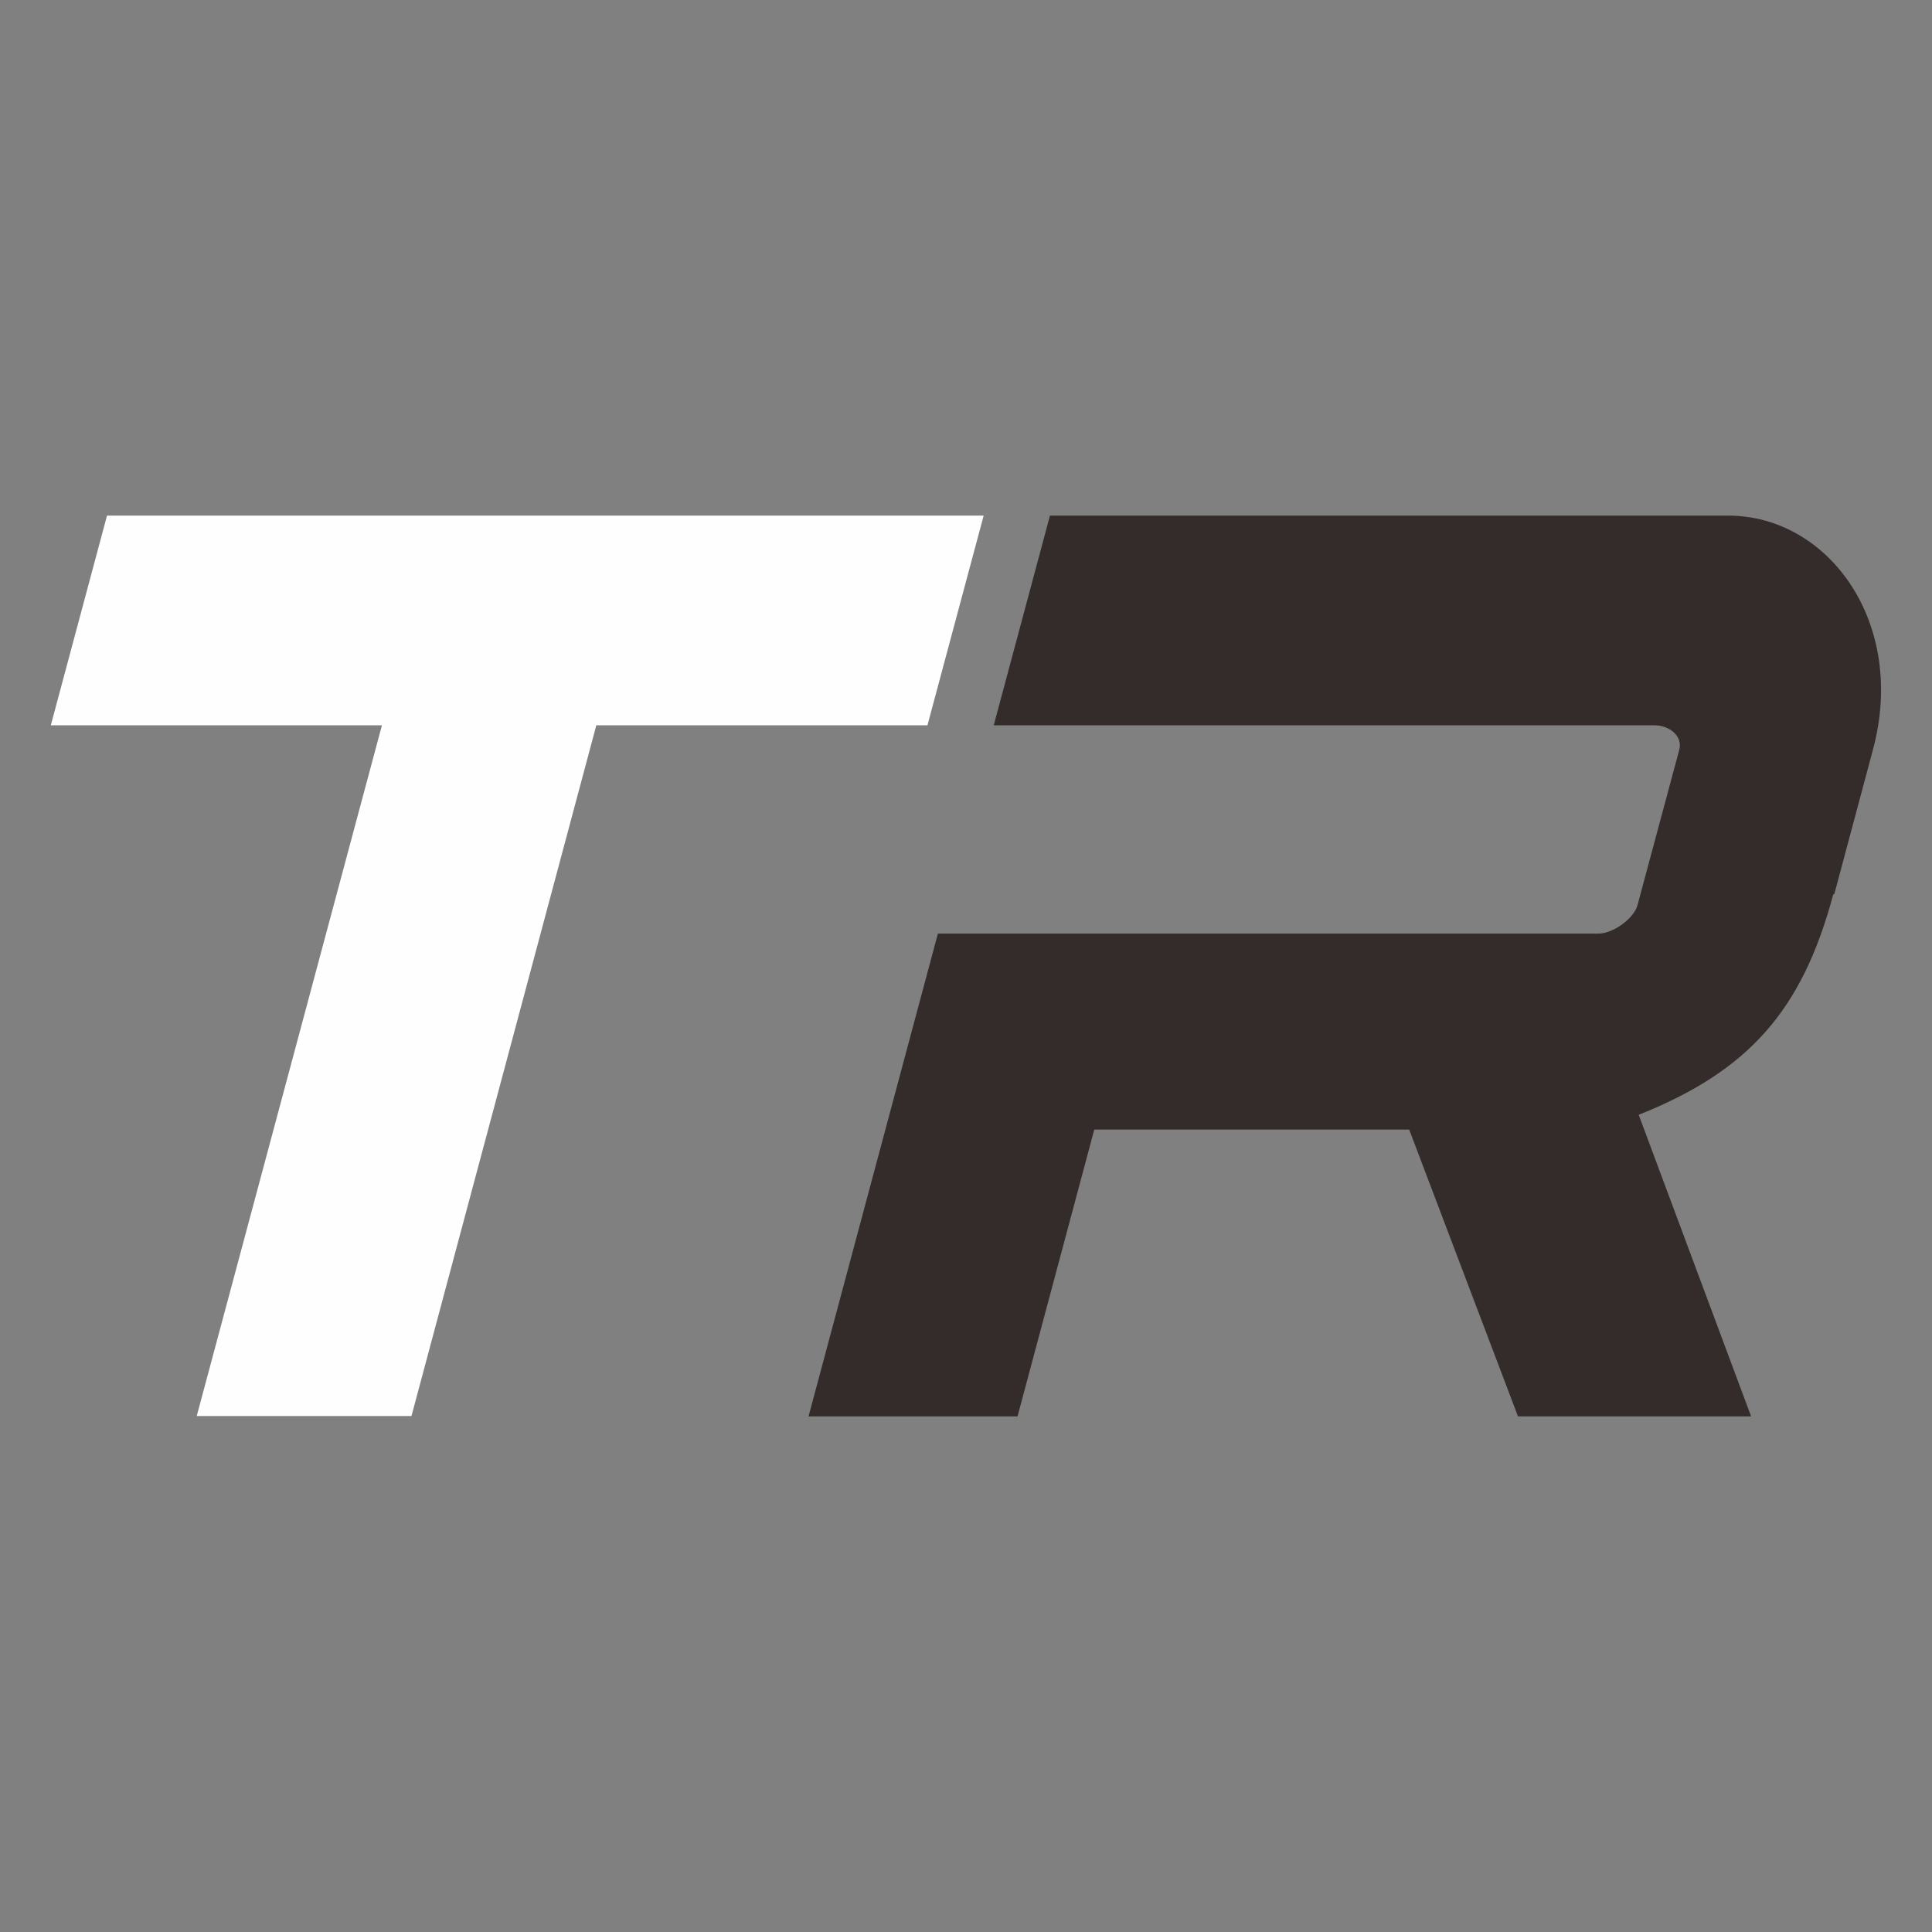
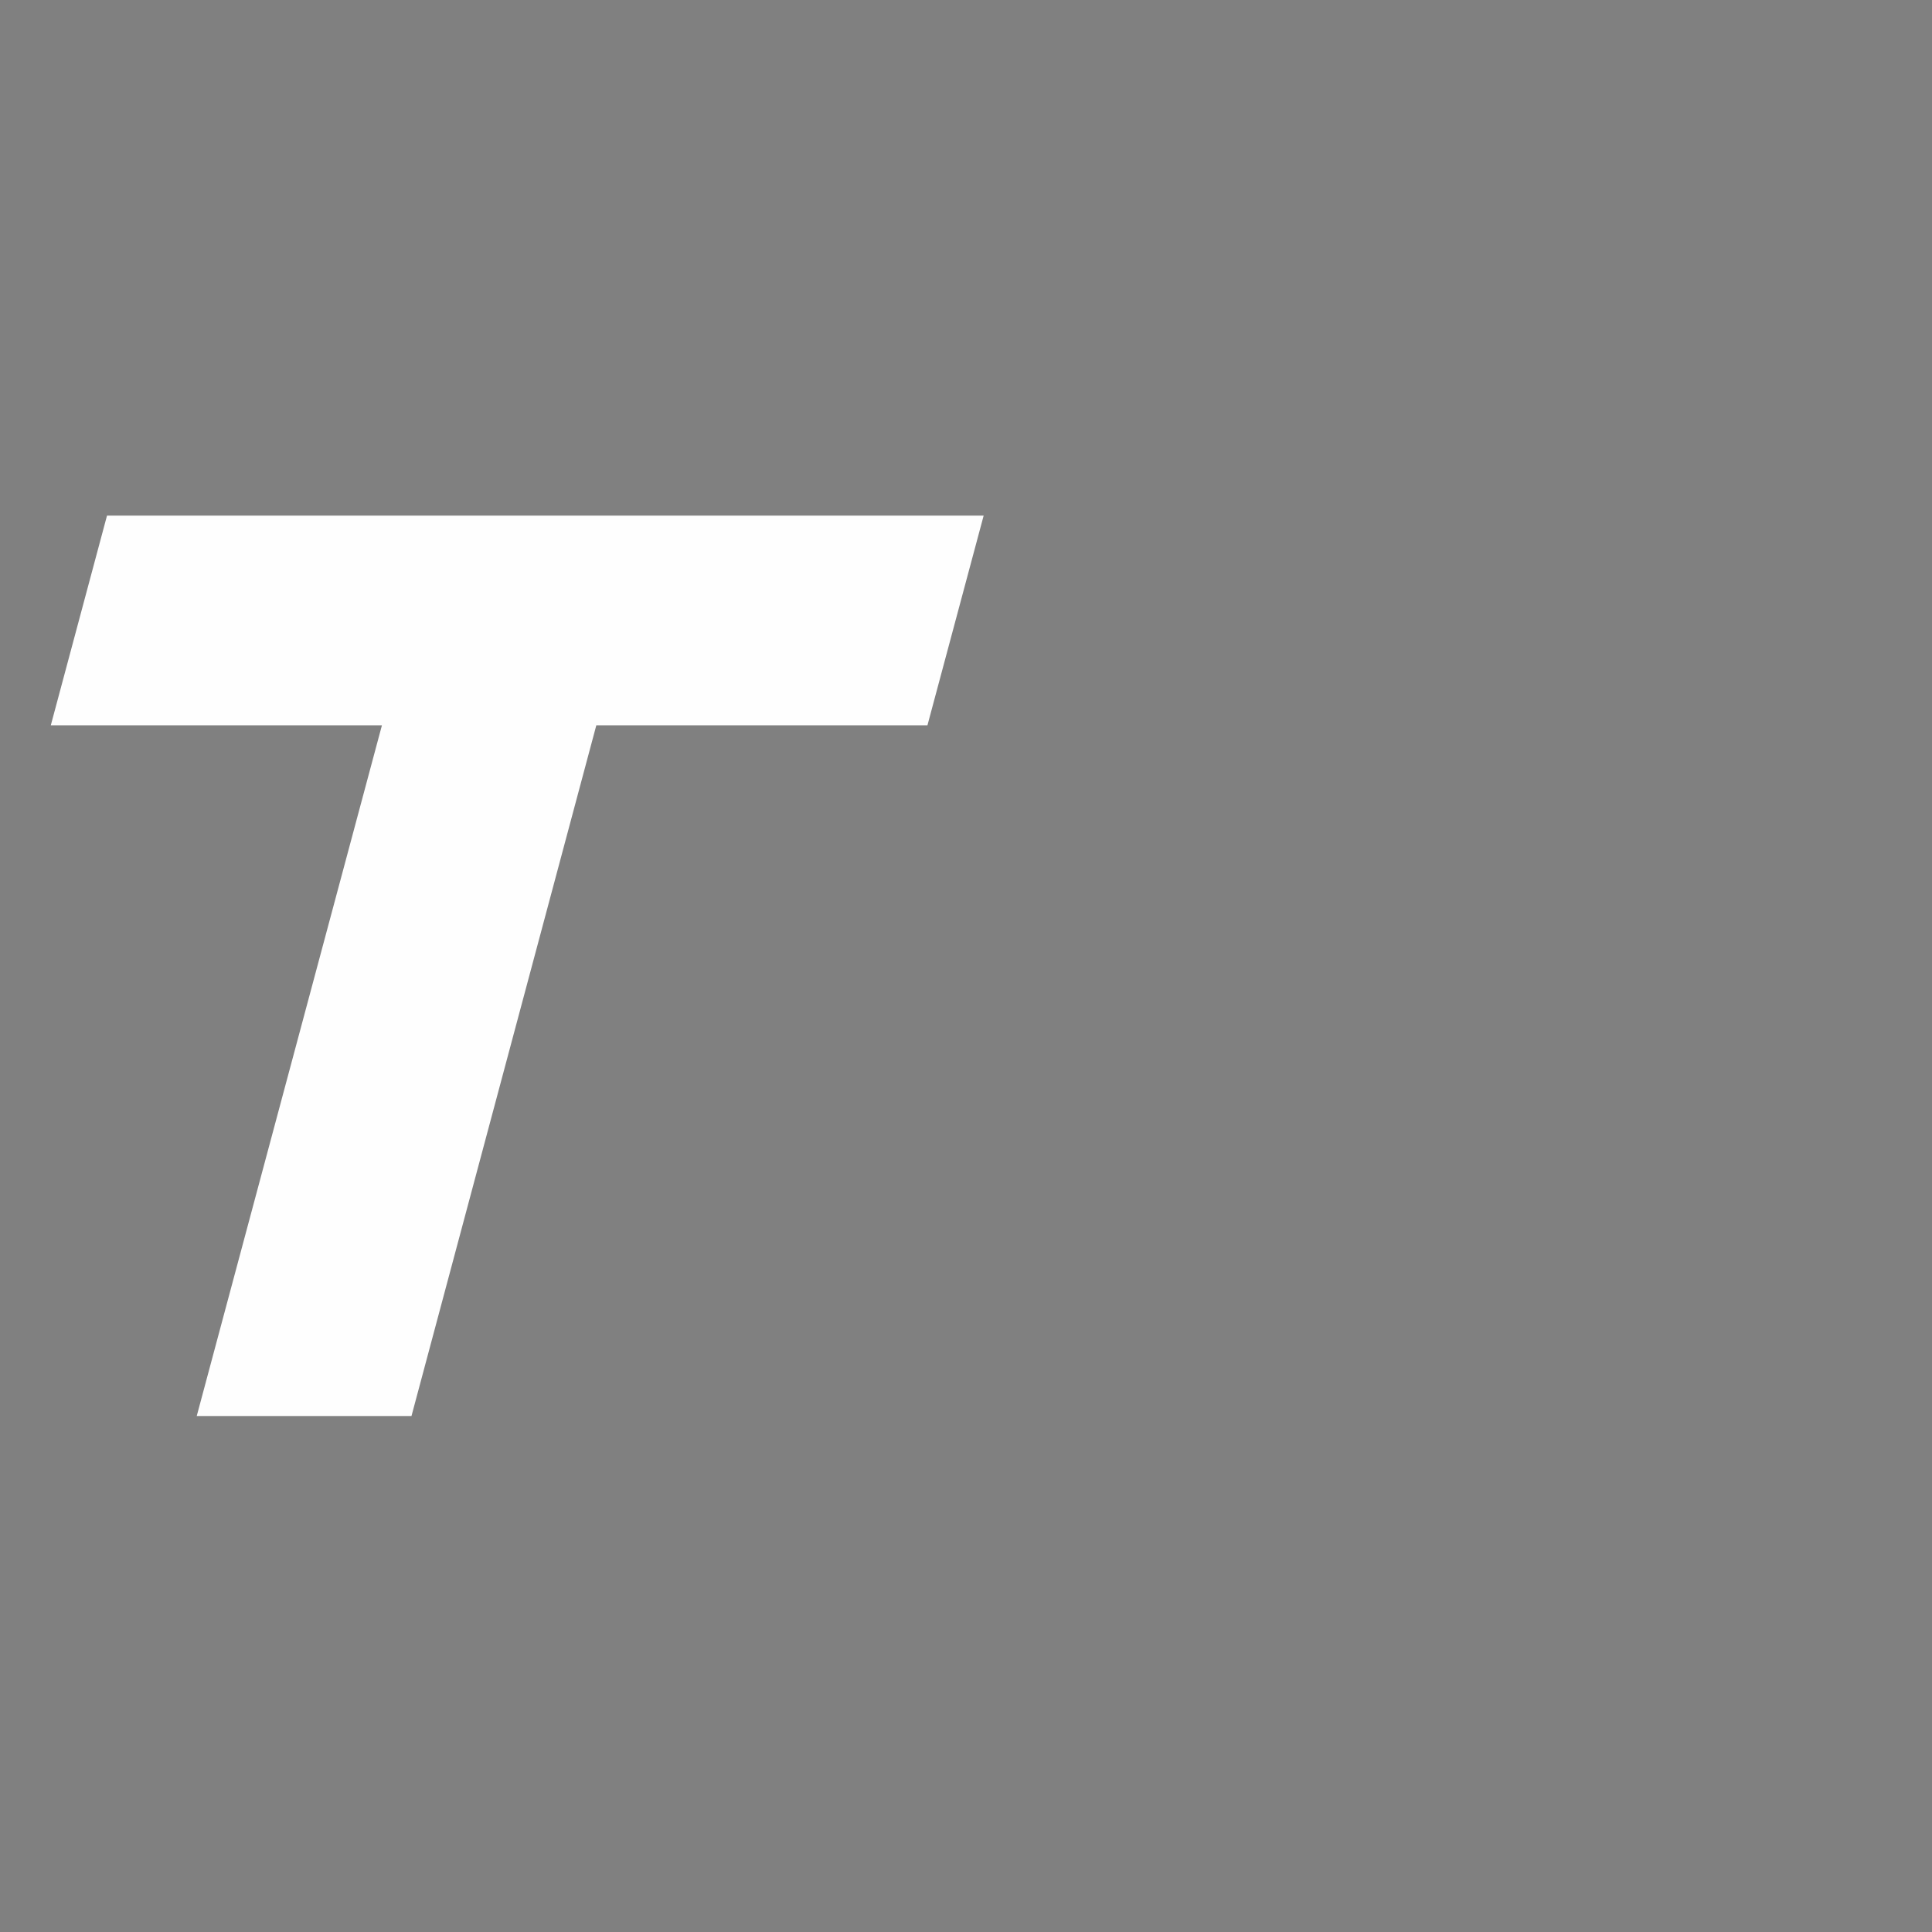
<svg xmlns="http://www.w3.org/2000/svg" version="1.1" width="53.62" height="53.62">
  <rect width="100%" height="100%" fill="#808080" stroke="none" />
  <svg id="SvgjsSvg1001" data-name="Layer 1" viewBox="0 0 53.62 53.62">
    <defs>
      <style>
      .cls-1 {
        fill: #fefefe;
        fill-rule: evenodd;
      }

      .cls-1, .cls-2 {
        stroke-width: 0px;
      }

      .cls-2 {
        fill: #332c2b;
      }
    </style>
    </defs>
    <polygon class="cls-1" points="27.3 14.31 2.97 14.31 1.41 20.13 10.6 20.13 5.46 39.3 11.42 39.3 16.55 20.13 25.74 20.13 27.3 14.31" />
-     <path class="cls-2" d="M50.91,24.81l1.07-4c.95-3.52-1.23-6.5-4.02-6.5h-18.82l-1.56,5.82h18.34c.4,0,.8.29.68.7l-1.15,4.28c-.1.39-.69.8-1.08.8h-18.34l-.19.71h0l-3.4,12.69h5.8l2.13-7.96h8.74l3.02,7.96h6.47l-3.12-8.37c3.06-1.22,4.54-2.9,5.4-6.12h.02Z" />
  </svg>
  <style>@media (prefers-color-scheme: light) { :root { filter: none; } }
@media (prefers-color-scheme: dark) { :root { filter: none; } }
</style>
</svg>